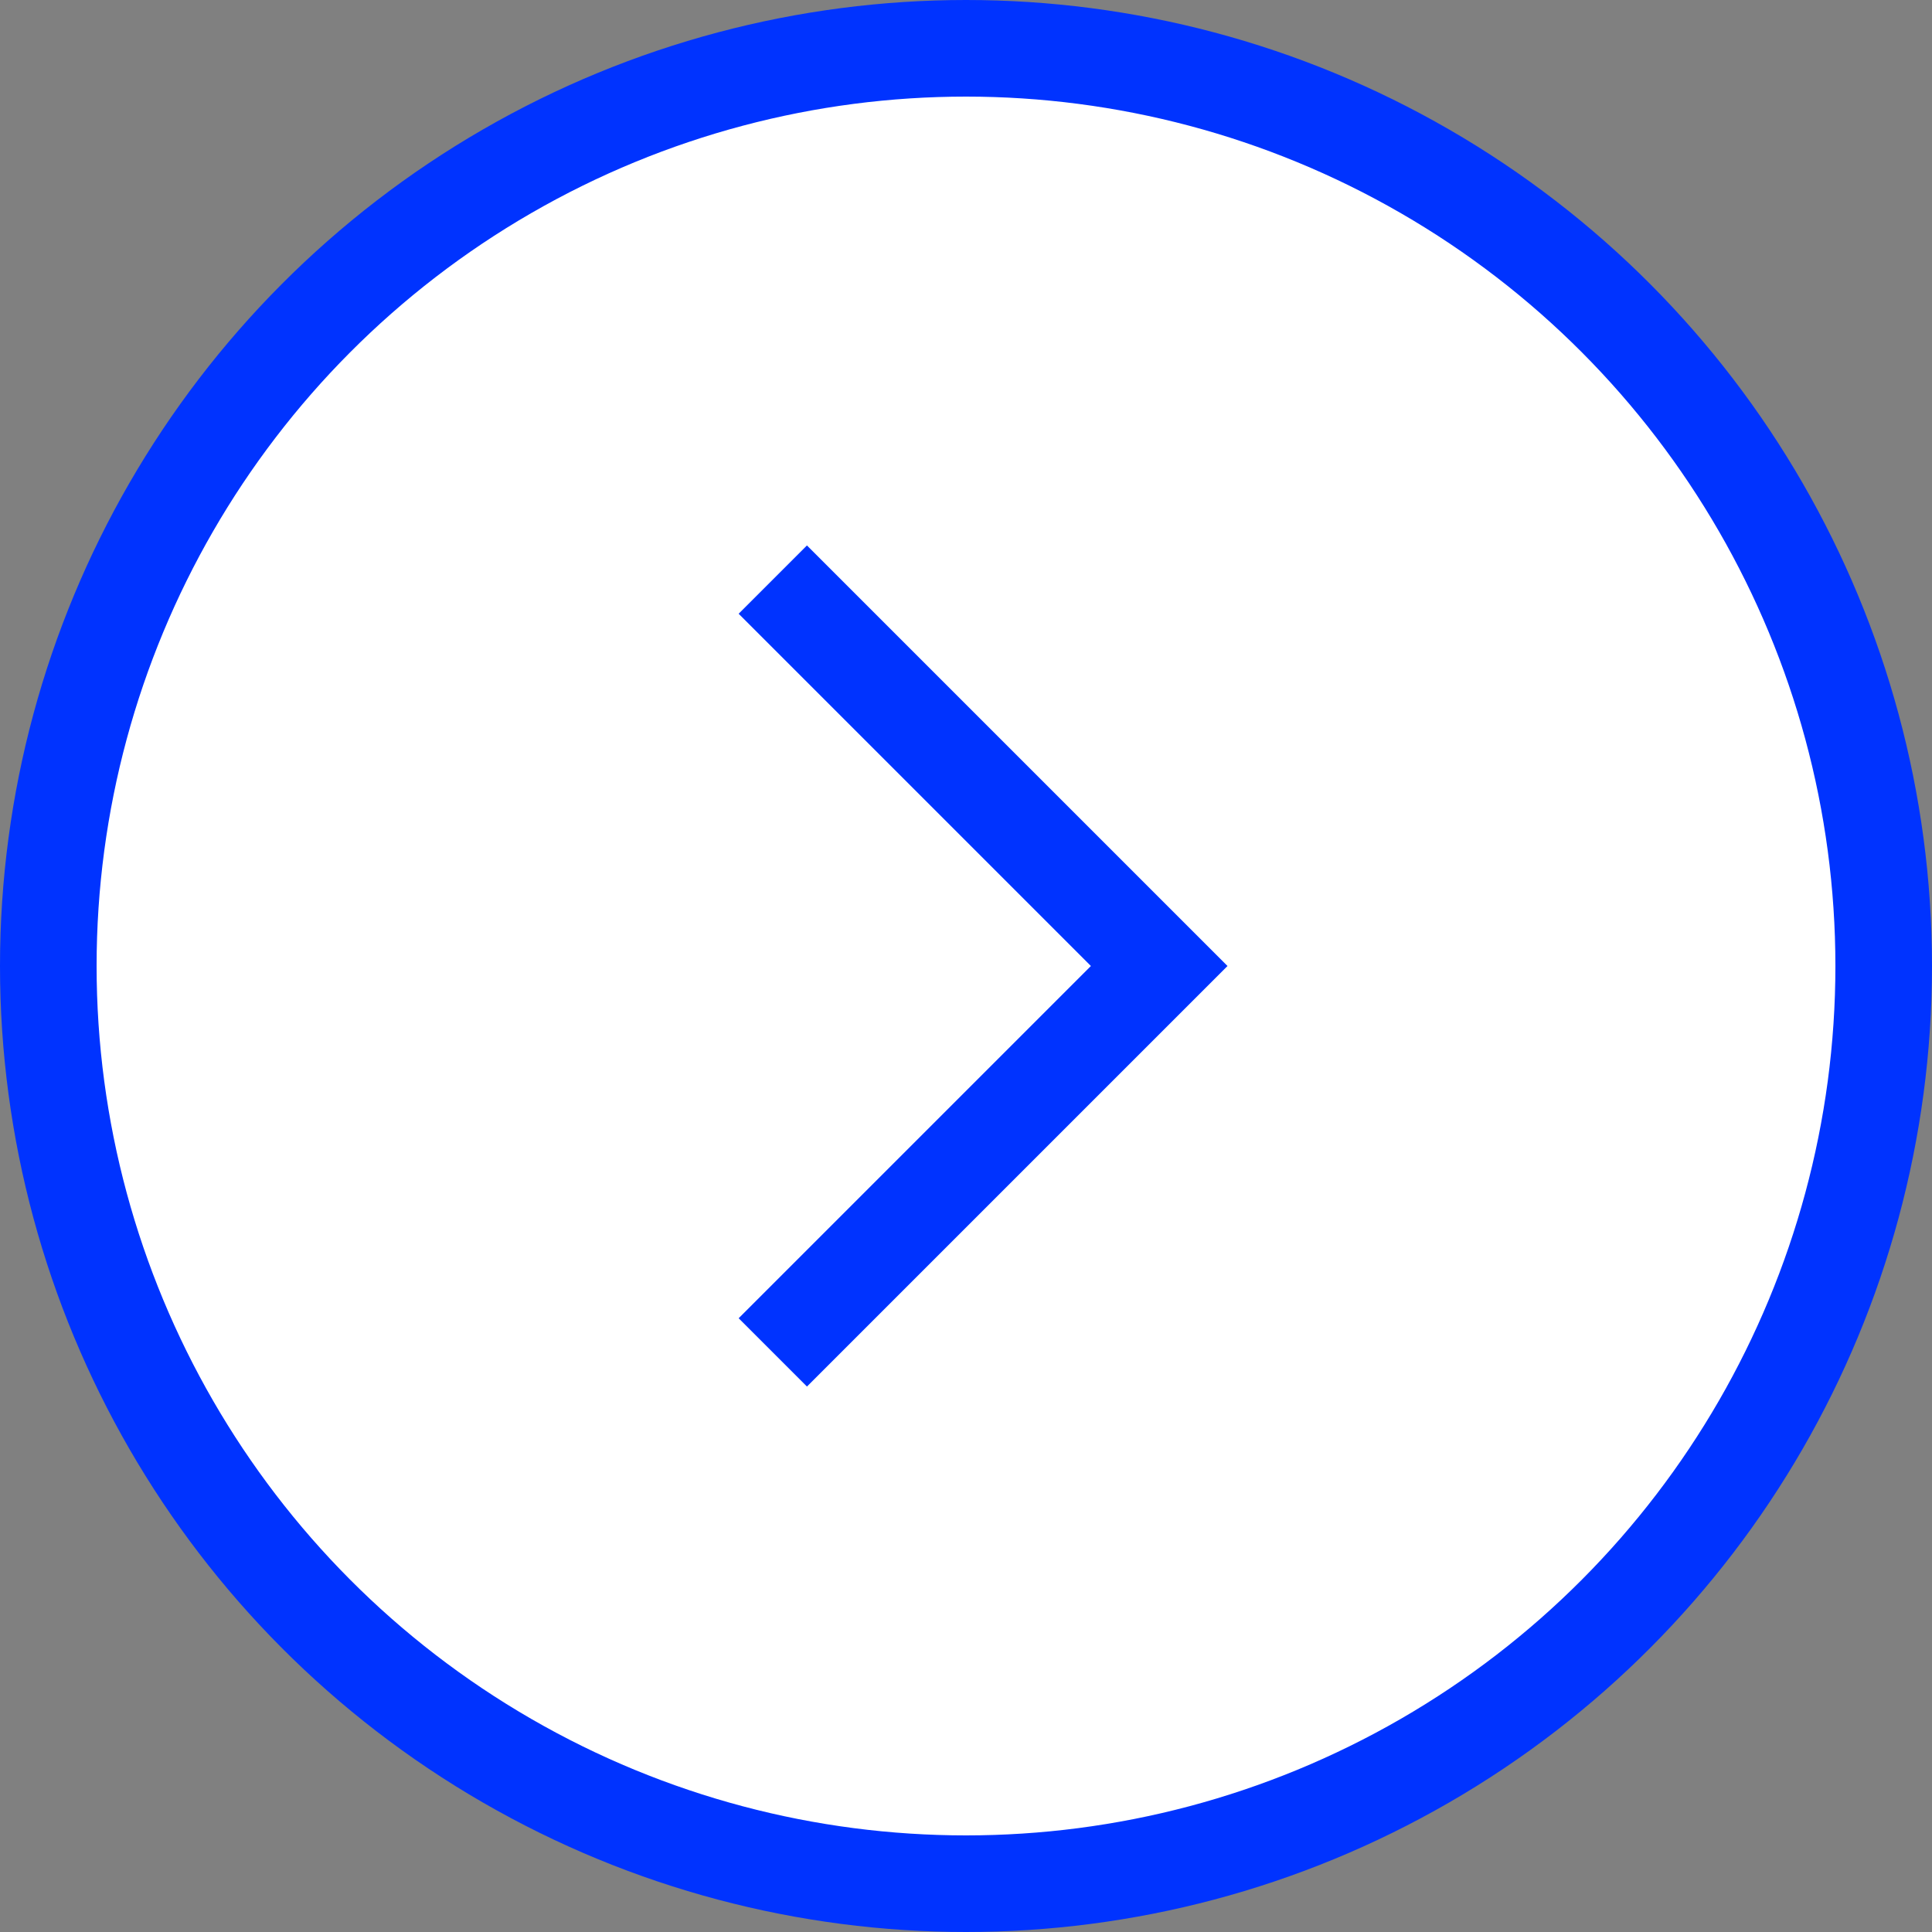
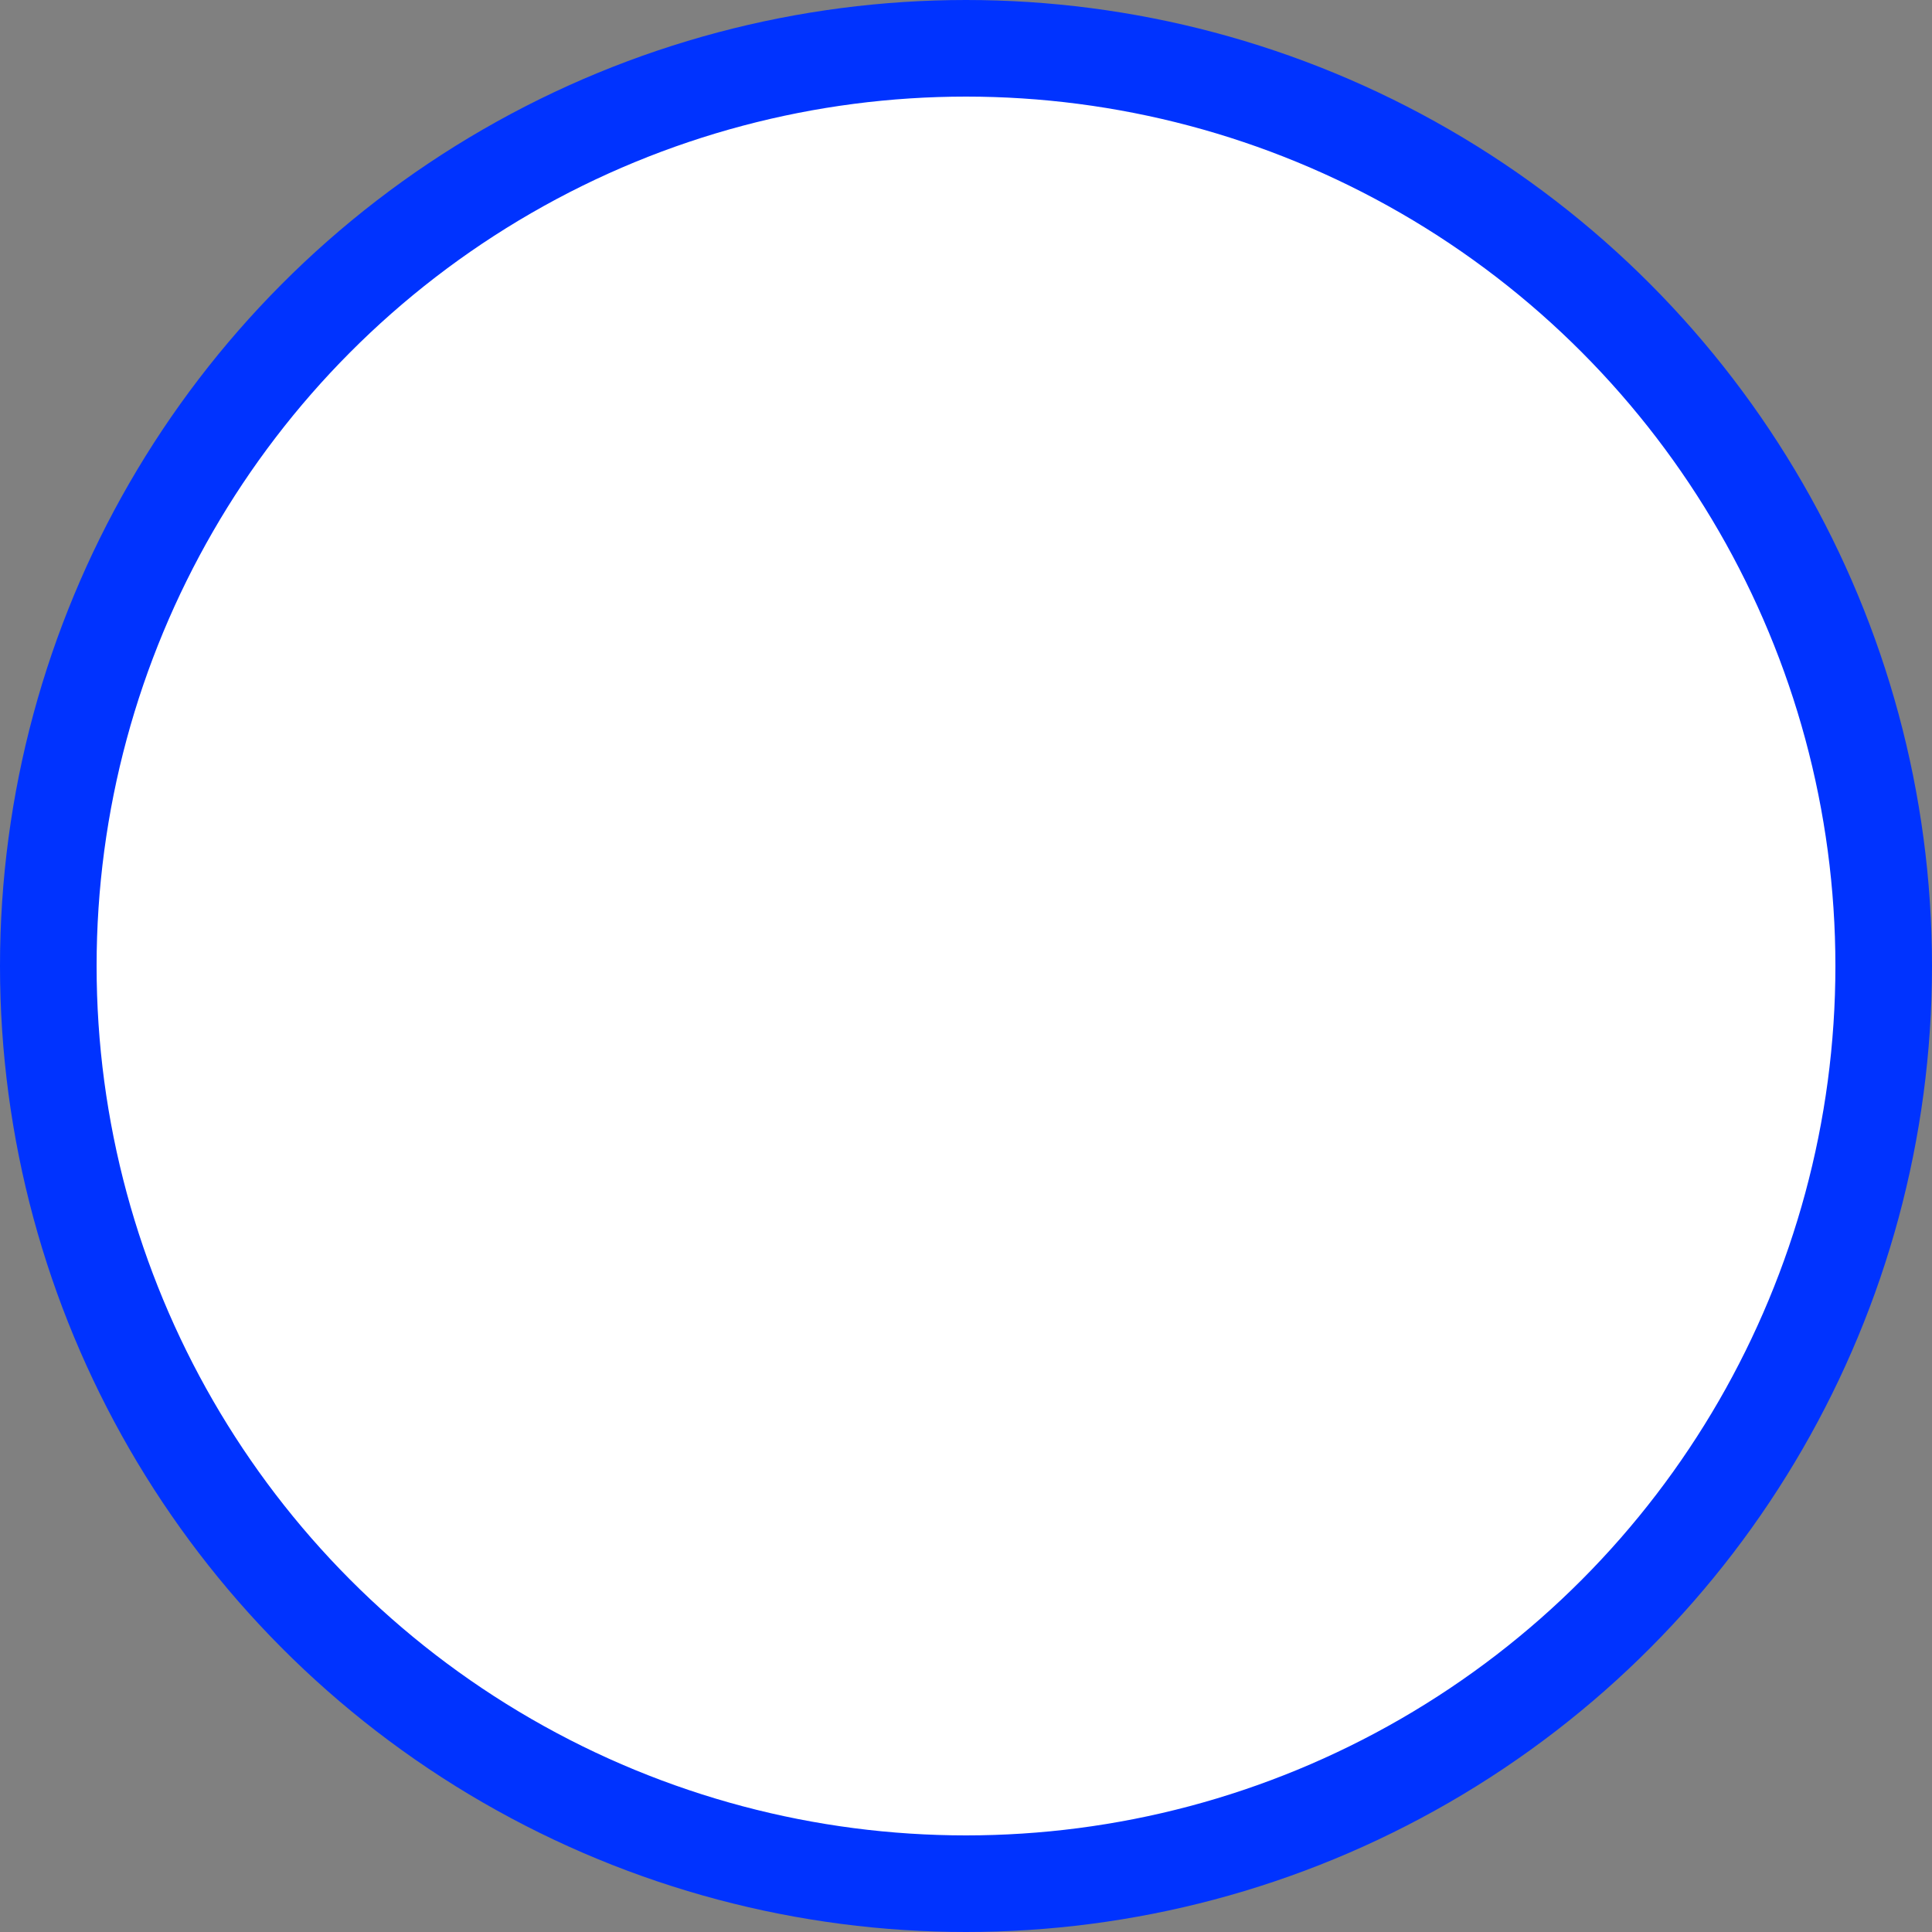
<svg xmlns="http://www.w3.org/2000/svg" width="40" height="40" viewBox="0 0 40 40" fill="none">
  <rect x="0" y="0" width="40" height="40" fill="#808080" stroke="none" />
  <circle cx="20" cy="20" r="19" fill="white" stroke="#0033FF" stroke-width="2" />
-   <path d="M16 12L24 20L16 28" stroke="#0033FF" stroke-width="2" />
</svg>